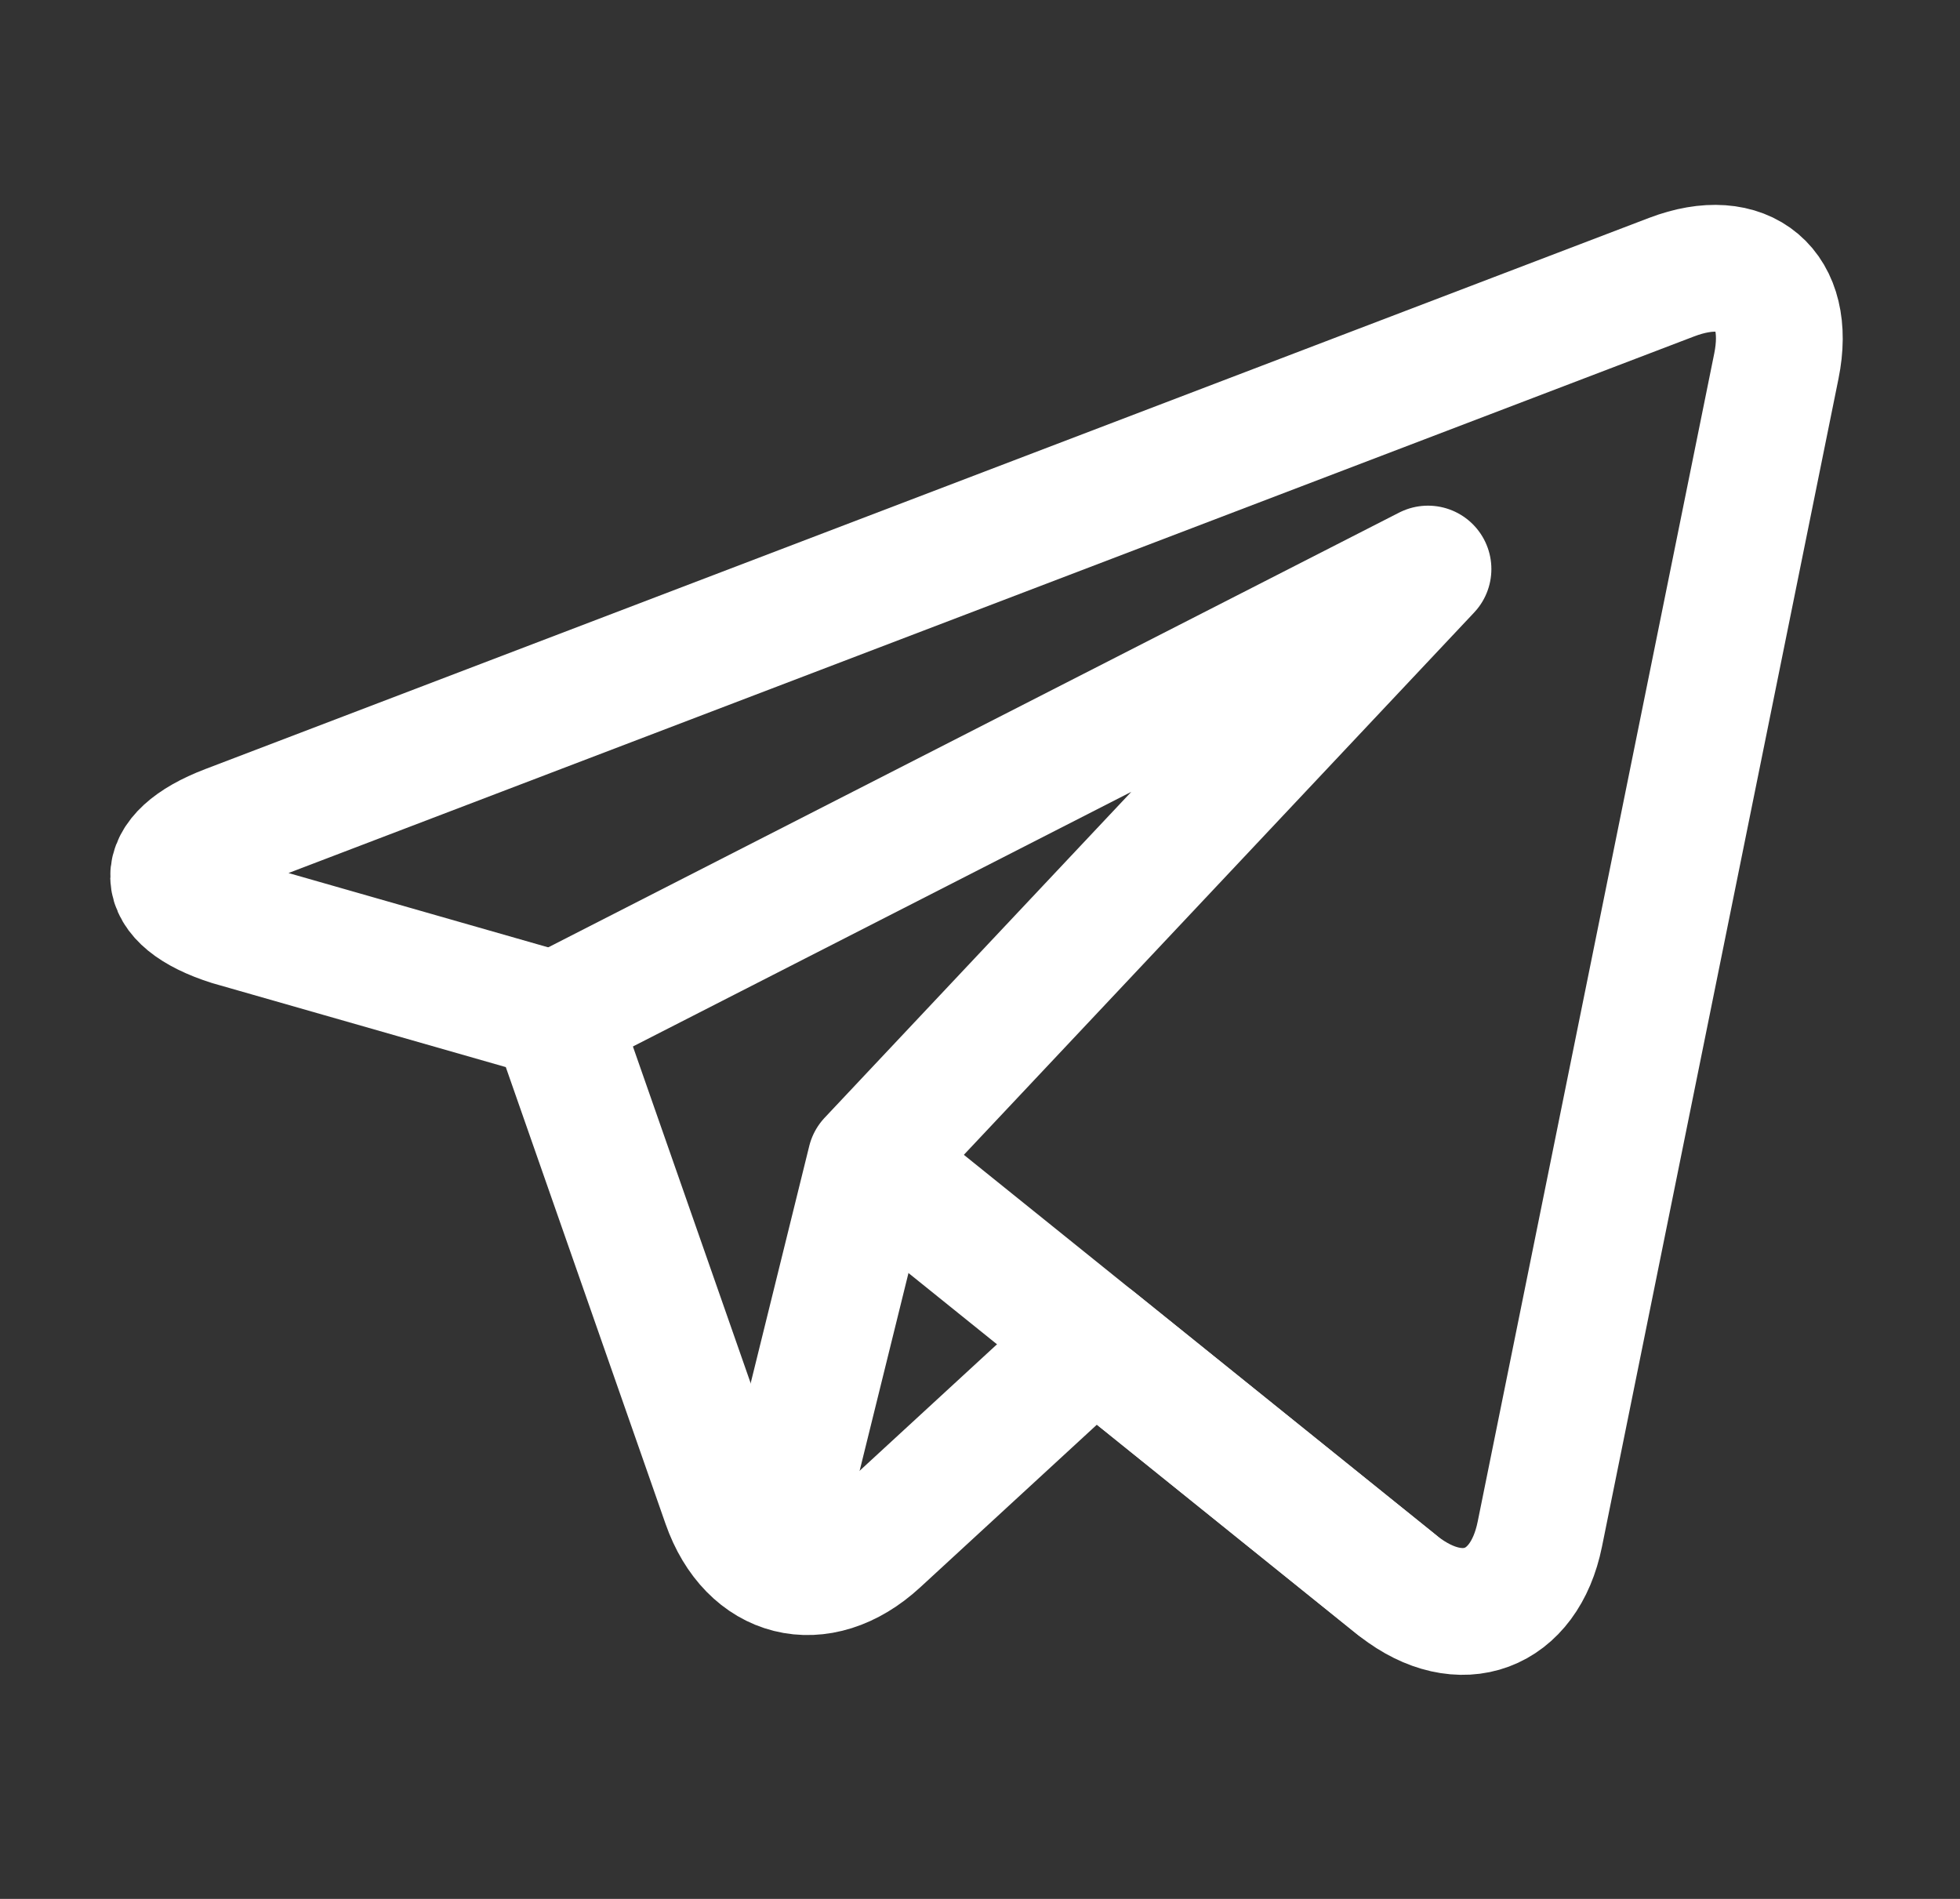
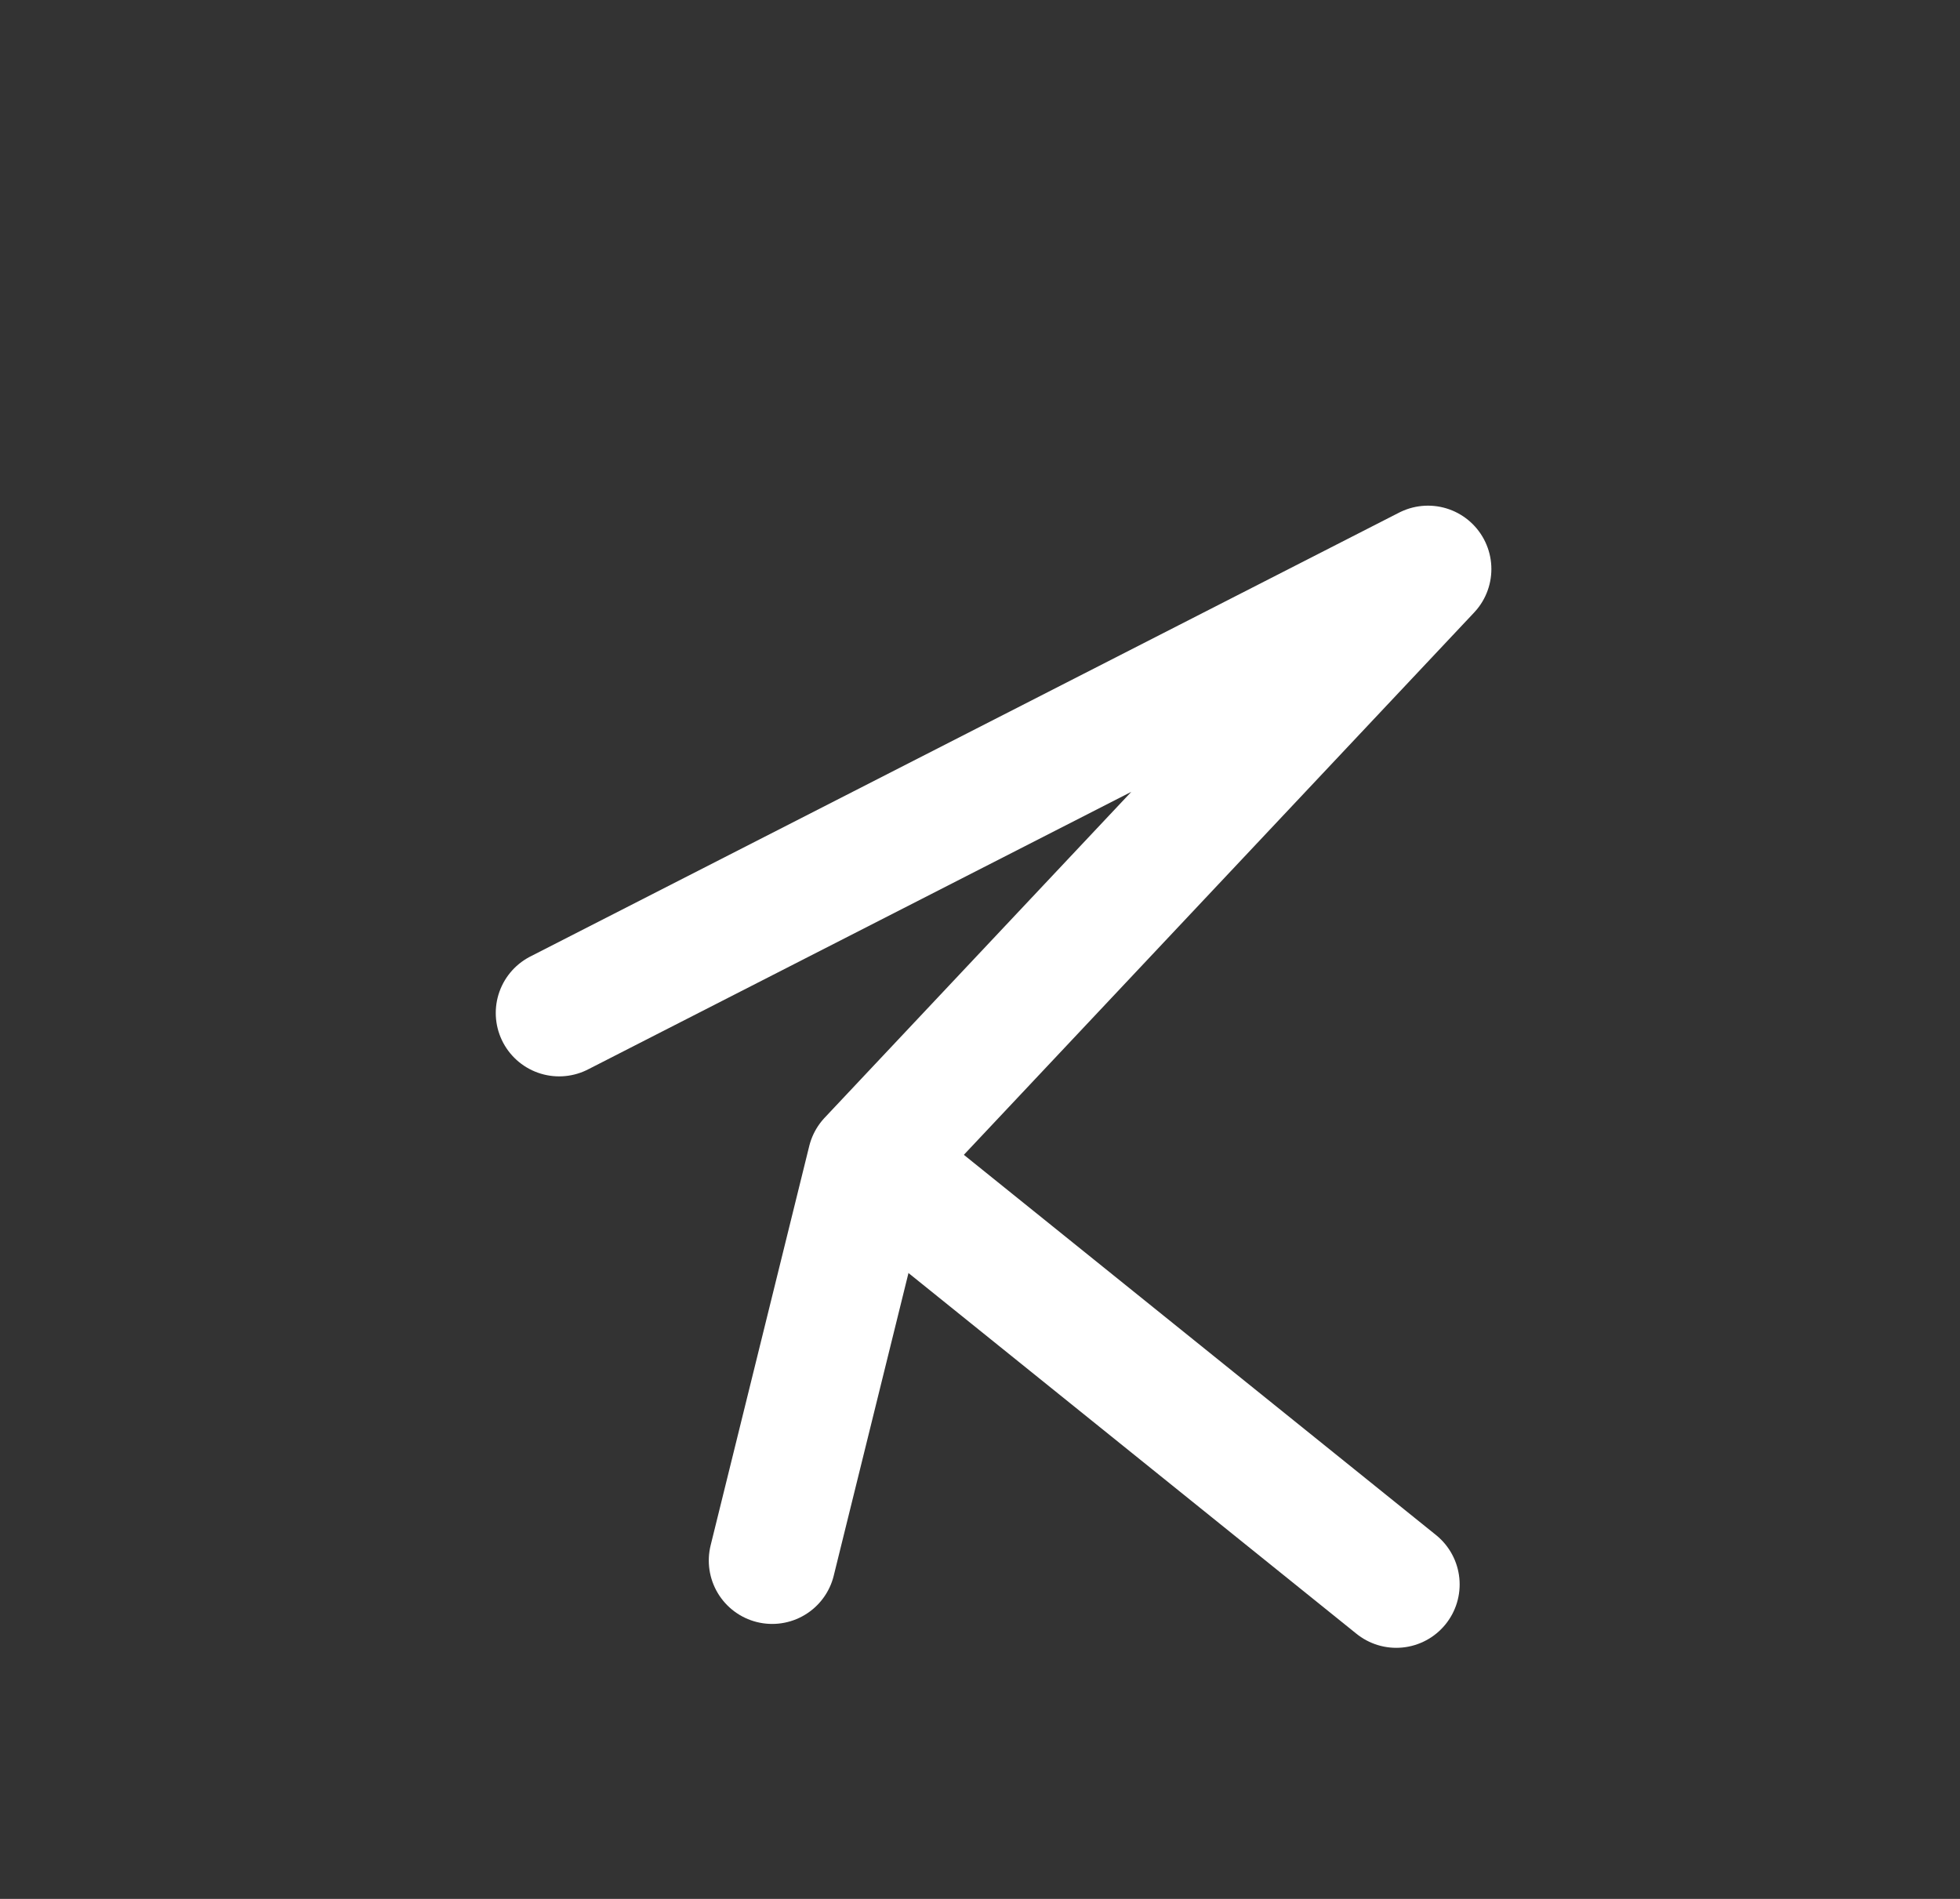
<svg xmlns="http://www.w3.org/2000/svg" width="32" height="31" viewBox="0 0 32 31" fill="none">
  <rect x="0" y="0" width="32" height="31" fill="#333333" stroke="none" />
-   <path d="M27.29 4.525L3.719 13.523C2.523 13.979 2.543 14.67 3.763 15.058L9.058 16.573L11.842 24.533C12.264 25.741 13.38 26.02 14.321 25.154L17.863 21.893L22.839 25.9C23.851 26.685 24.886 26.3 25.14 25.046L29.002 5.976C29.256 4.722 28.486 4.069 27.29 4.525Z" stroke="white" stroke-width="2.07" stroke-miterlimit="10" stroke-linecap="round" stroke-linejoin="round" />
  <path d="M9.129 16.537L23.314 9.29L14.217 18.957L12.607 25.476" stroke="white" stroke-width="2.07" stroke-miterlimit="10" stroke-linecap="round" stroke-linejoin="round" />
  <path d="M14.259 18.992L22.796 25.866" stroke="white" stroke-width="2.07" stroke-miterlimit="10" stroke-linecap="round" stroke-linejoin="round" />
</svg>